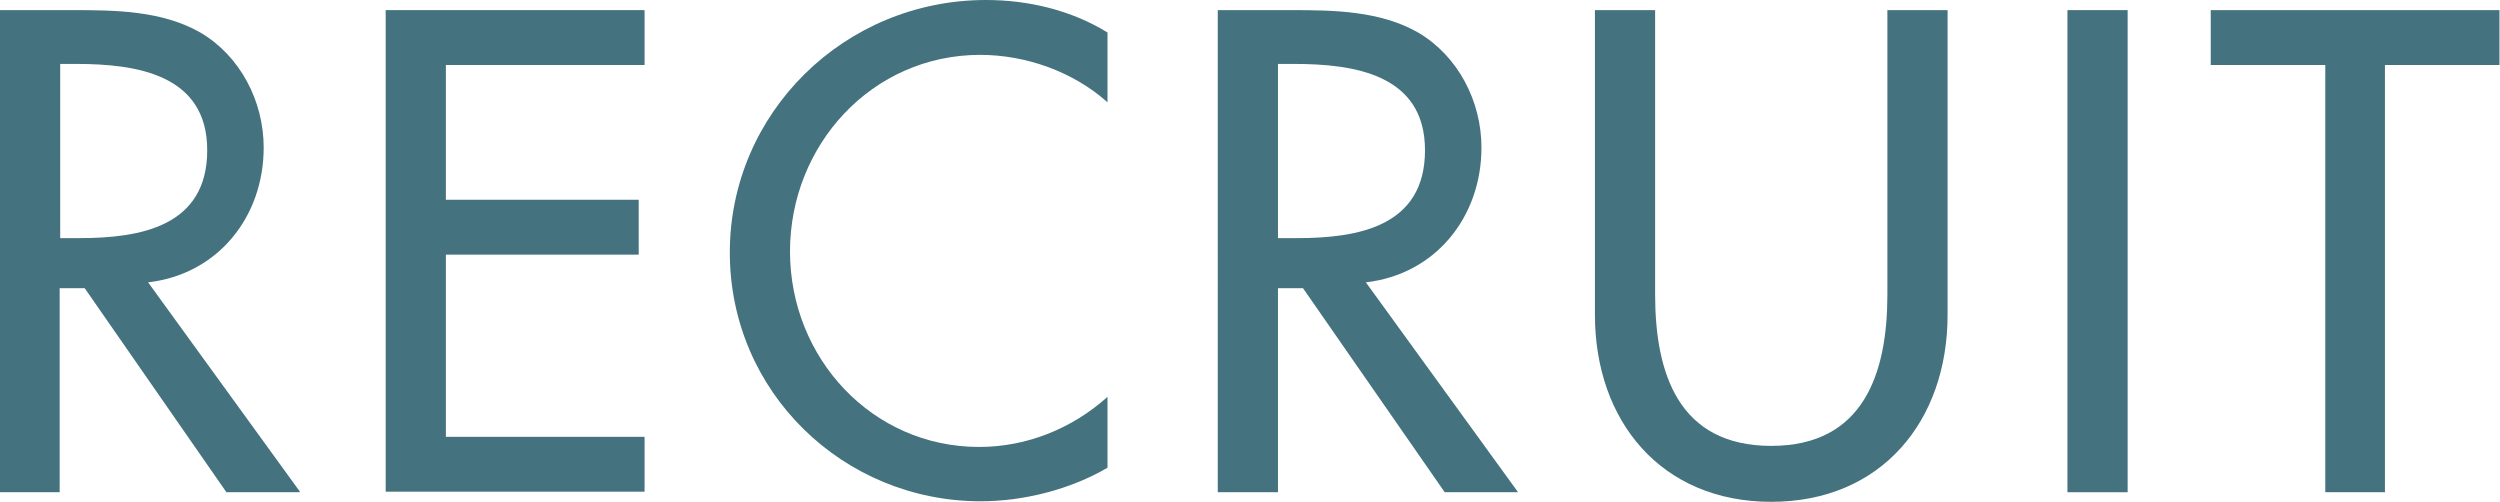
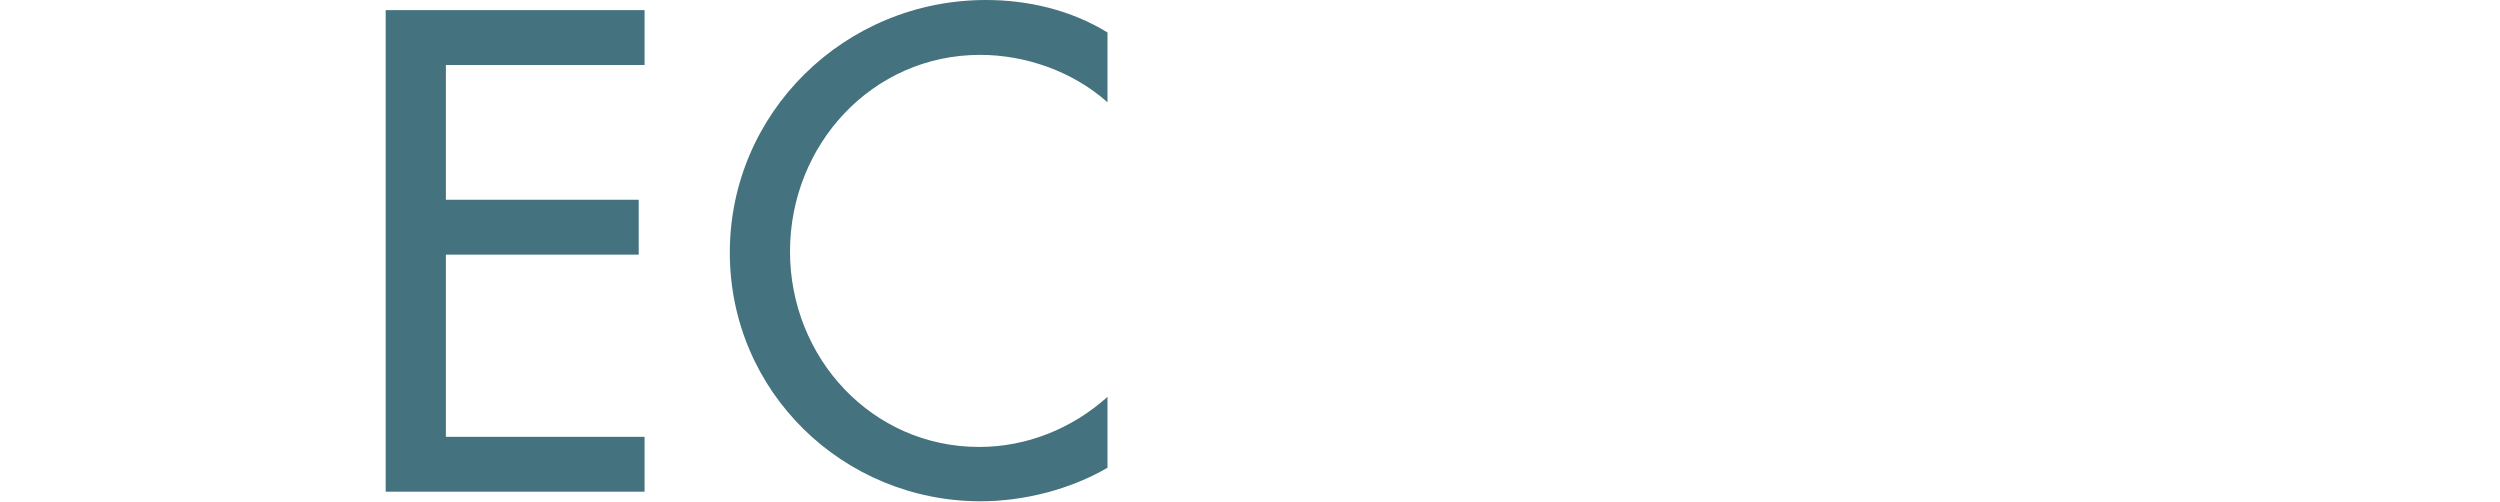
<svg xmlns="http://www.w3.org/2000/svg" id="_レイヤー_2" data-name="レイヤー 2" viewBox="0 0 46.93 9.43">
  <defs>
    <style>
      .cls-1 {
        fill: #44727e;
        stroke-width: 0px;
      }
    </style>
  </defs>
  <g id="_パーツ" data-name="パーツ">
    <g>
-       <path class="cls-1" d="M5.62,9.24h-1.37l-2.66-3.83h-.47v3.83H0V.19h1.37c.8,0,1.67.01,2.39.42.75.44,1.19,1.29,1.19,2.16,0,1.3-.86,2.38-2.17,2.53l2.85,3.93ZM1.13,4.47h.36c1.15,0,2.4-.22,2.4-1.65s-1.34-1.62-2.46-1.62h-.3v3.27Z" />
      <path class="cls-1" d="M7.24.19h4.86v1.03h-3.73v2.53h3.62v1.03h-3.62v3.42h3.73v1.03h-4.86V.19Z" />
      <path class="cls-1" d="M20.79,1.92c-.65-.58-1.54-.89-2.39-.89-2.03,0-3.57,1.69-3.57,3.69s1.54,3.67,3.55,3.67c.89,0,1.74-.34,2.41-.94v1.33c-.7.41-1.58.63-2.38.63-2.58,0-4.71-2.05-4.71-4.67S15.85,0,18.51,0c.79,0,1.6.19,2.28.61v1.31Z" />
-       <path class="cls-1" d="M28.49,9.24h-1.37l-2.66-3.83h-.47v3.83h-1.13V.19h1.37c.8,0,1.67.01,2.39.42.75.44,1.19,1.29,1.19,2.16,0,1.3-.86,2.38-2.17,2.53l2.85,3.93ZM23.99,4.47h.36c1.15,0,2.4-.22,2.4-1.65s-1.34-1.62-2.46-1.62h-.3v3.27Z" />
-       <path class="cls-1" d="M31.07.19v5.34c0,1.48.44,2.84,2.18,2.84s2.18-1.37,2.18-2.84V.19h1.13v5.72c0,1.99-1.24,3.51-3.31,3.51s-3.31-1.52-3.31-3.51V.19h1.13Z" />
-       <path class="cls-1" d="M39.94,9.24h-1.13V.19h1.13v9.04Z" />
-       <path class="cls-1" d="M44.78,9.24h-1.13V1.22h-2.15V.19h5.42v1.03h-2.15v8.01Z" />
    </g>
  </g>
</svg>